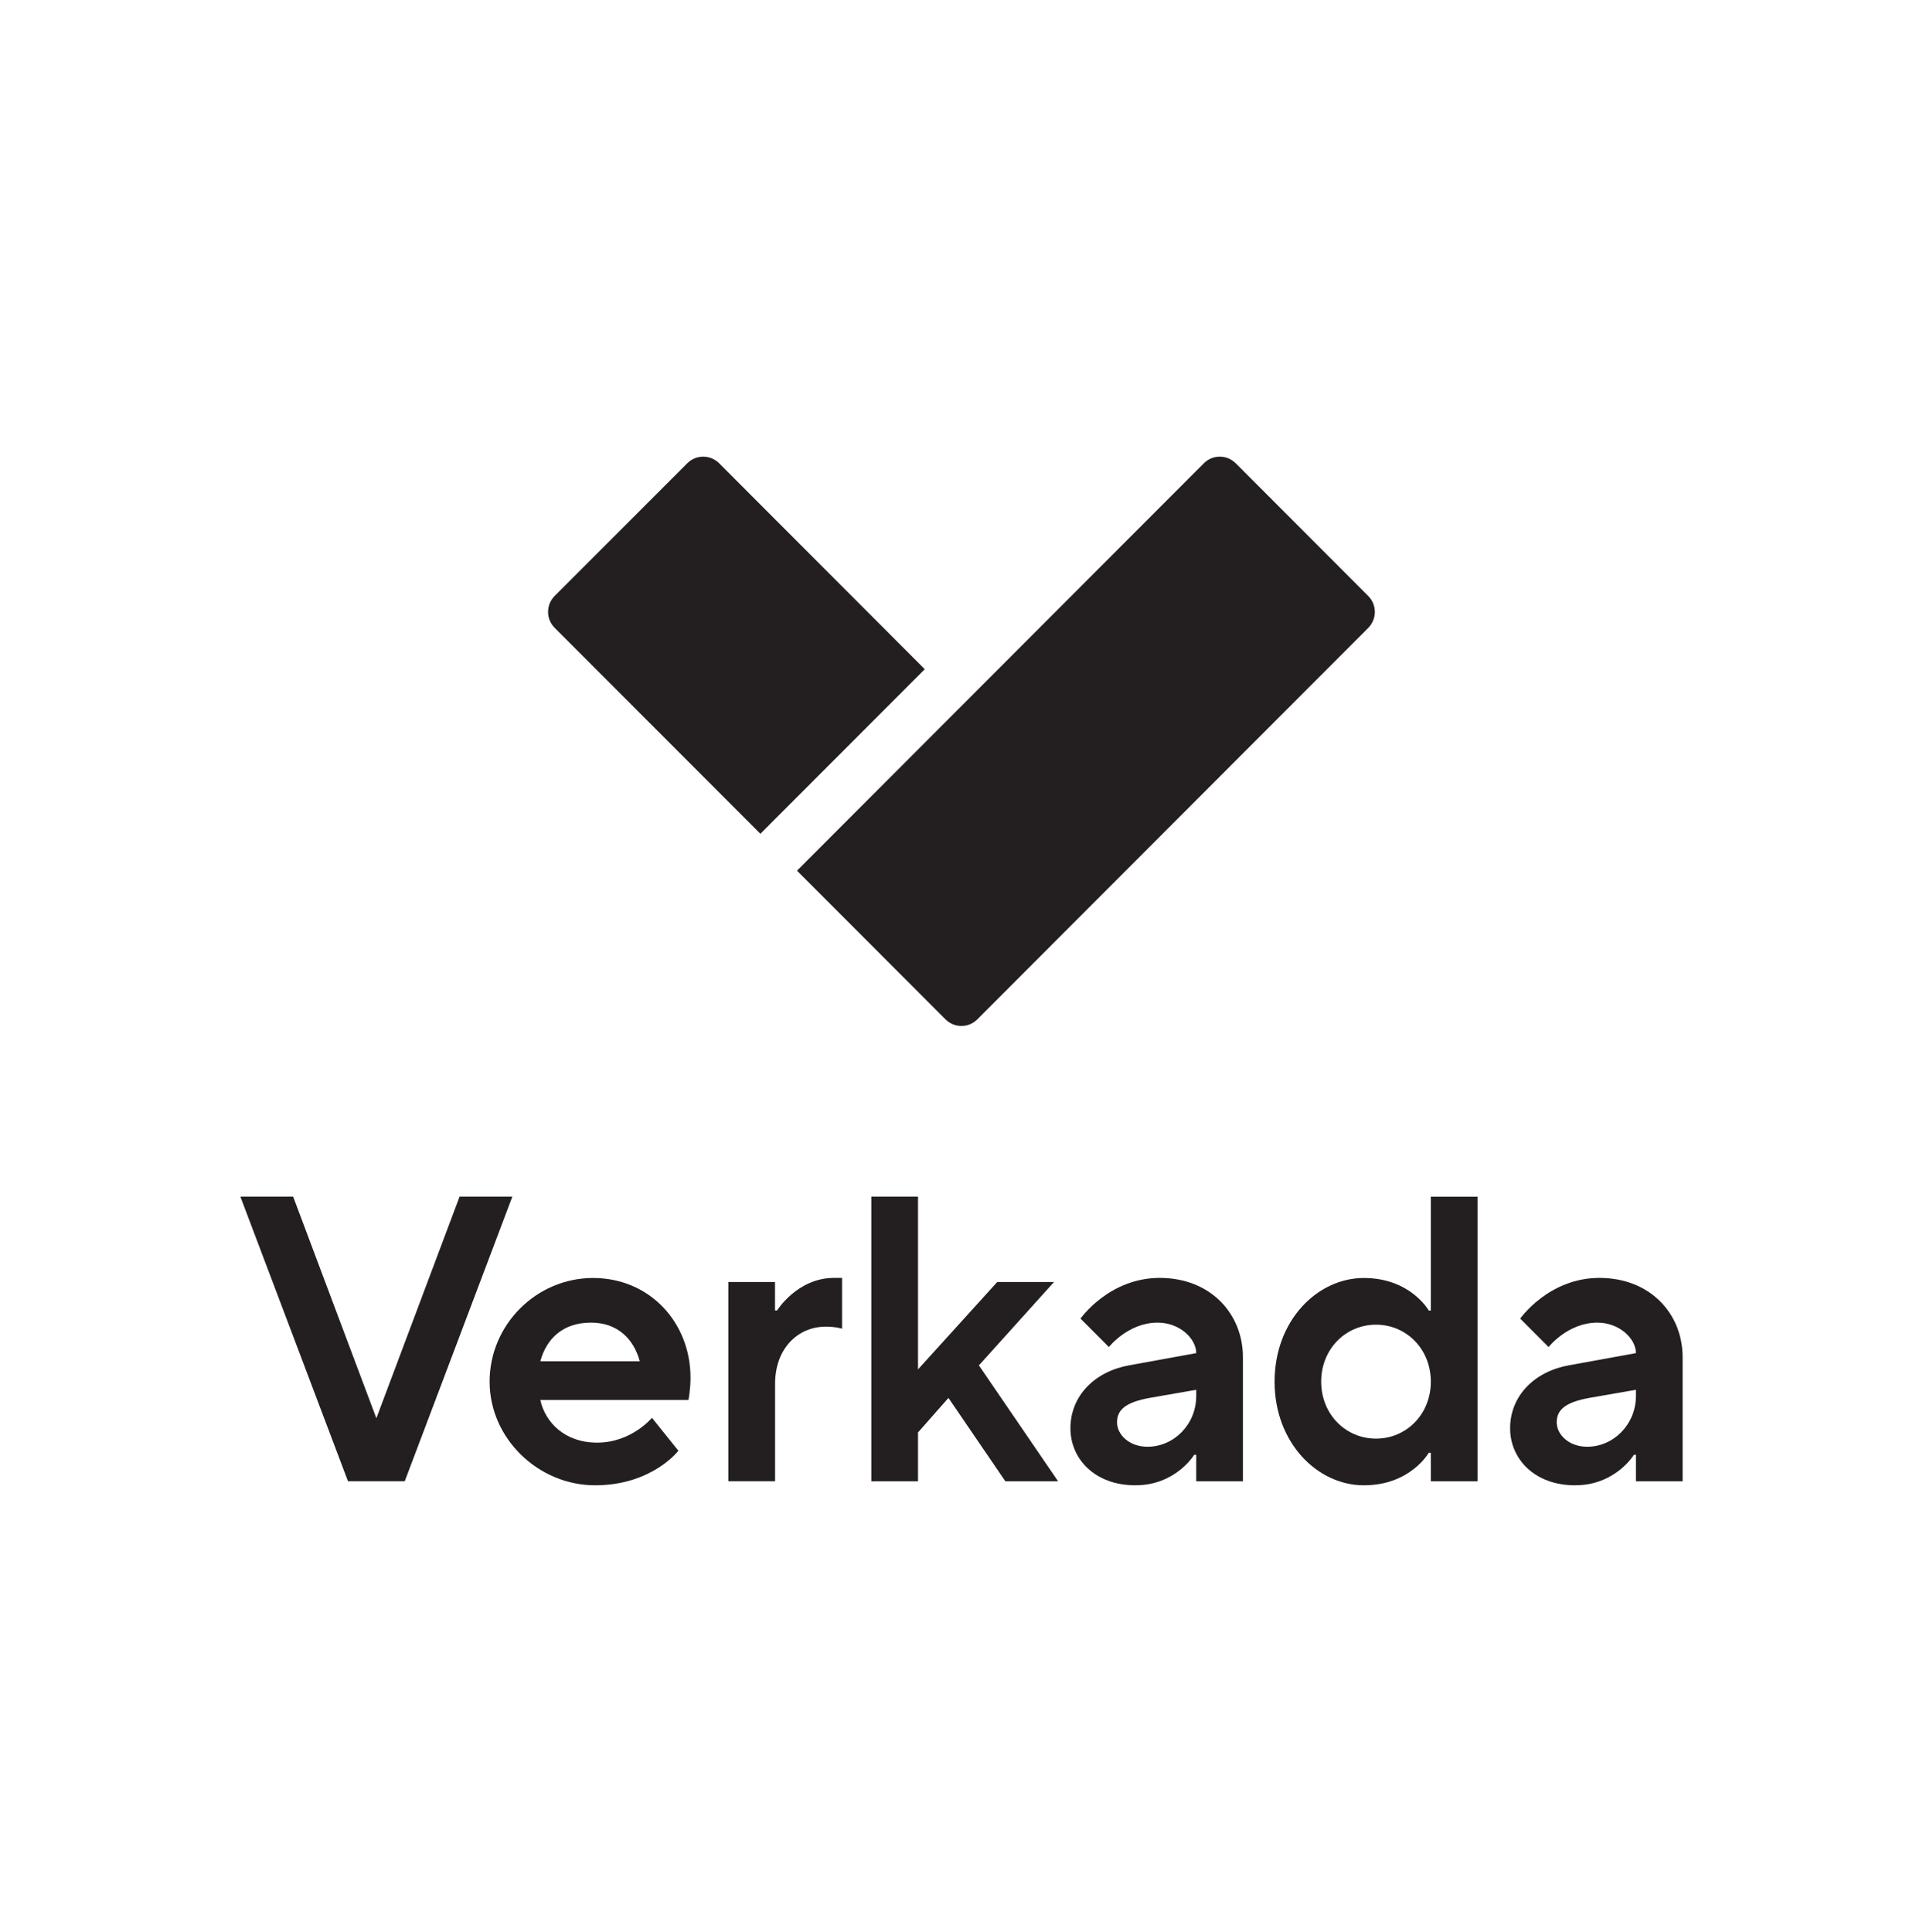
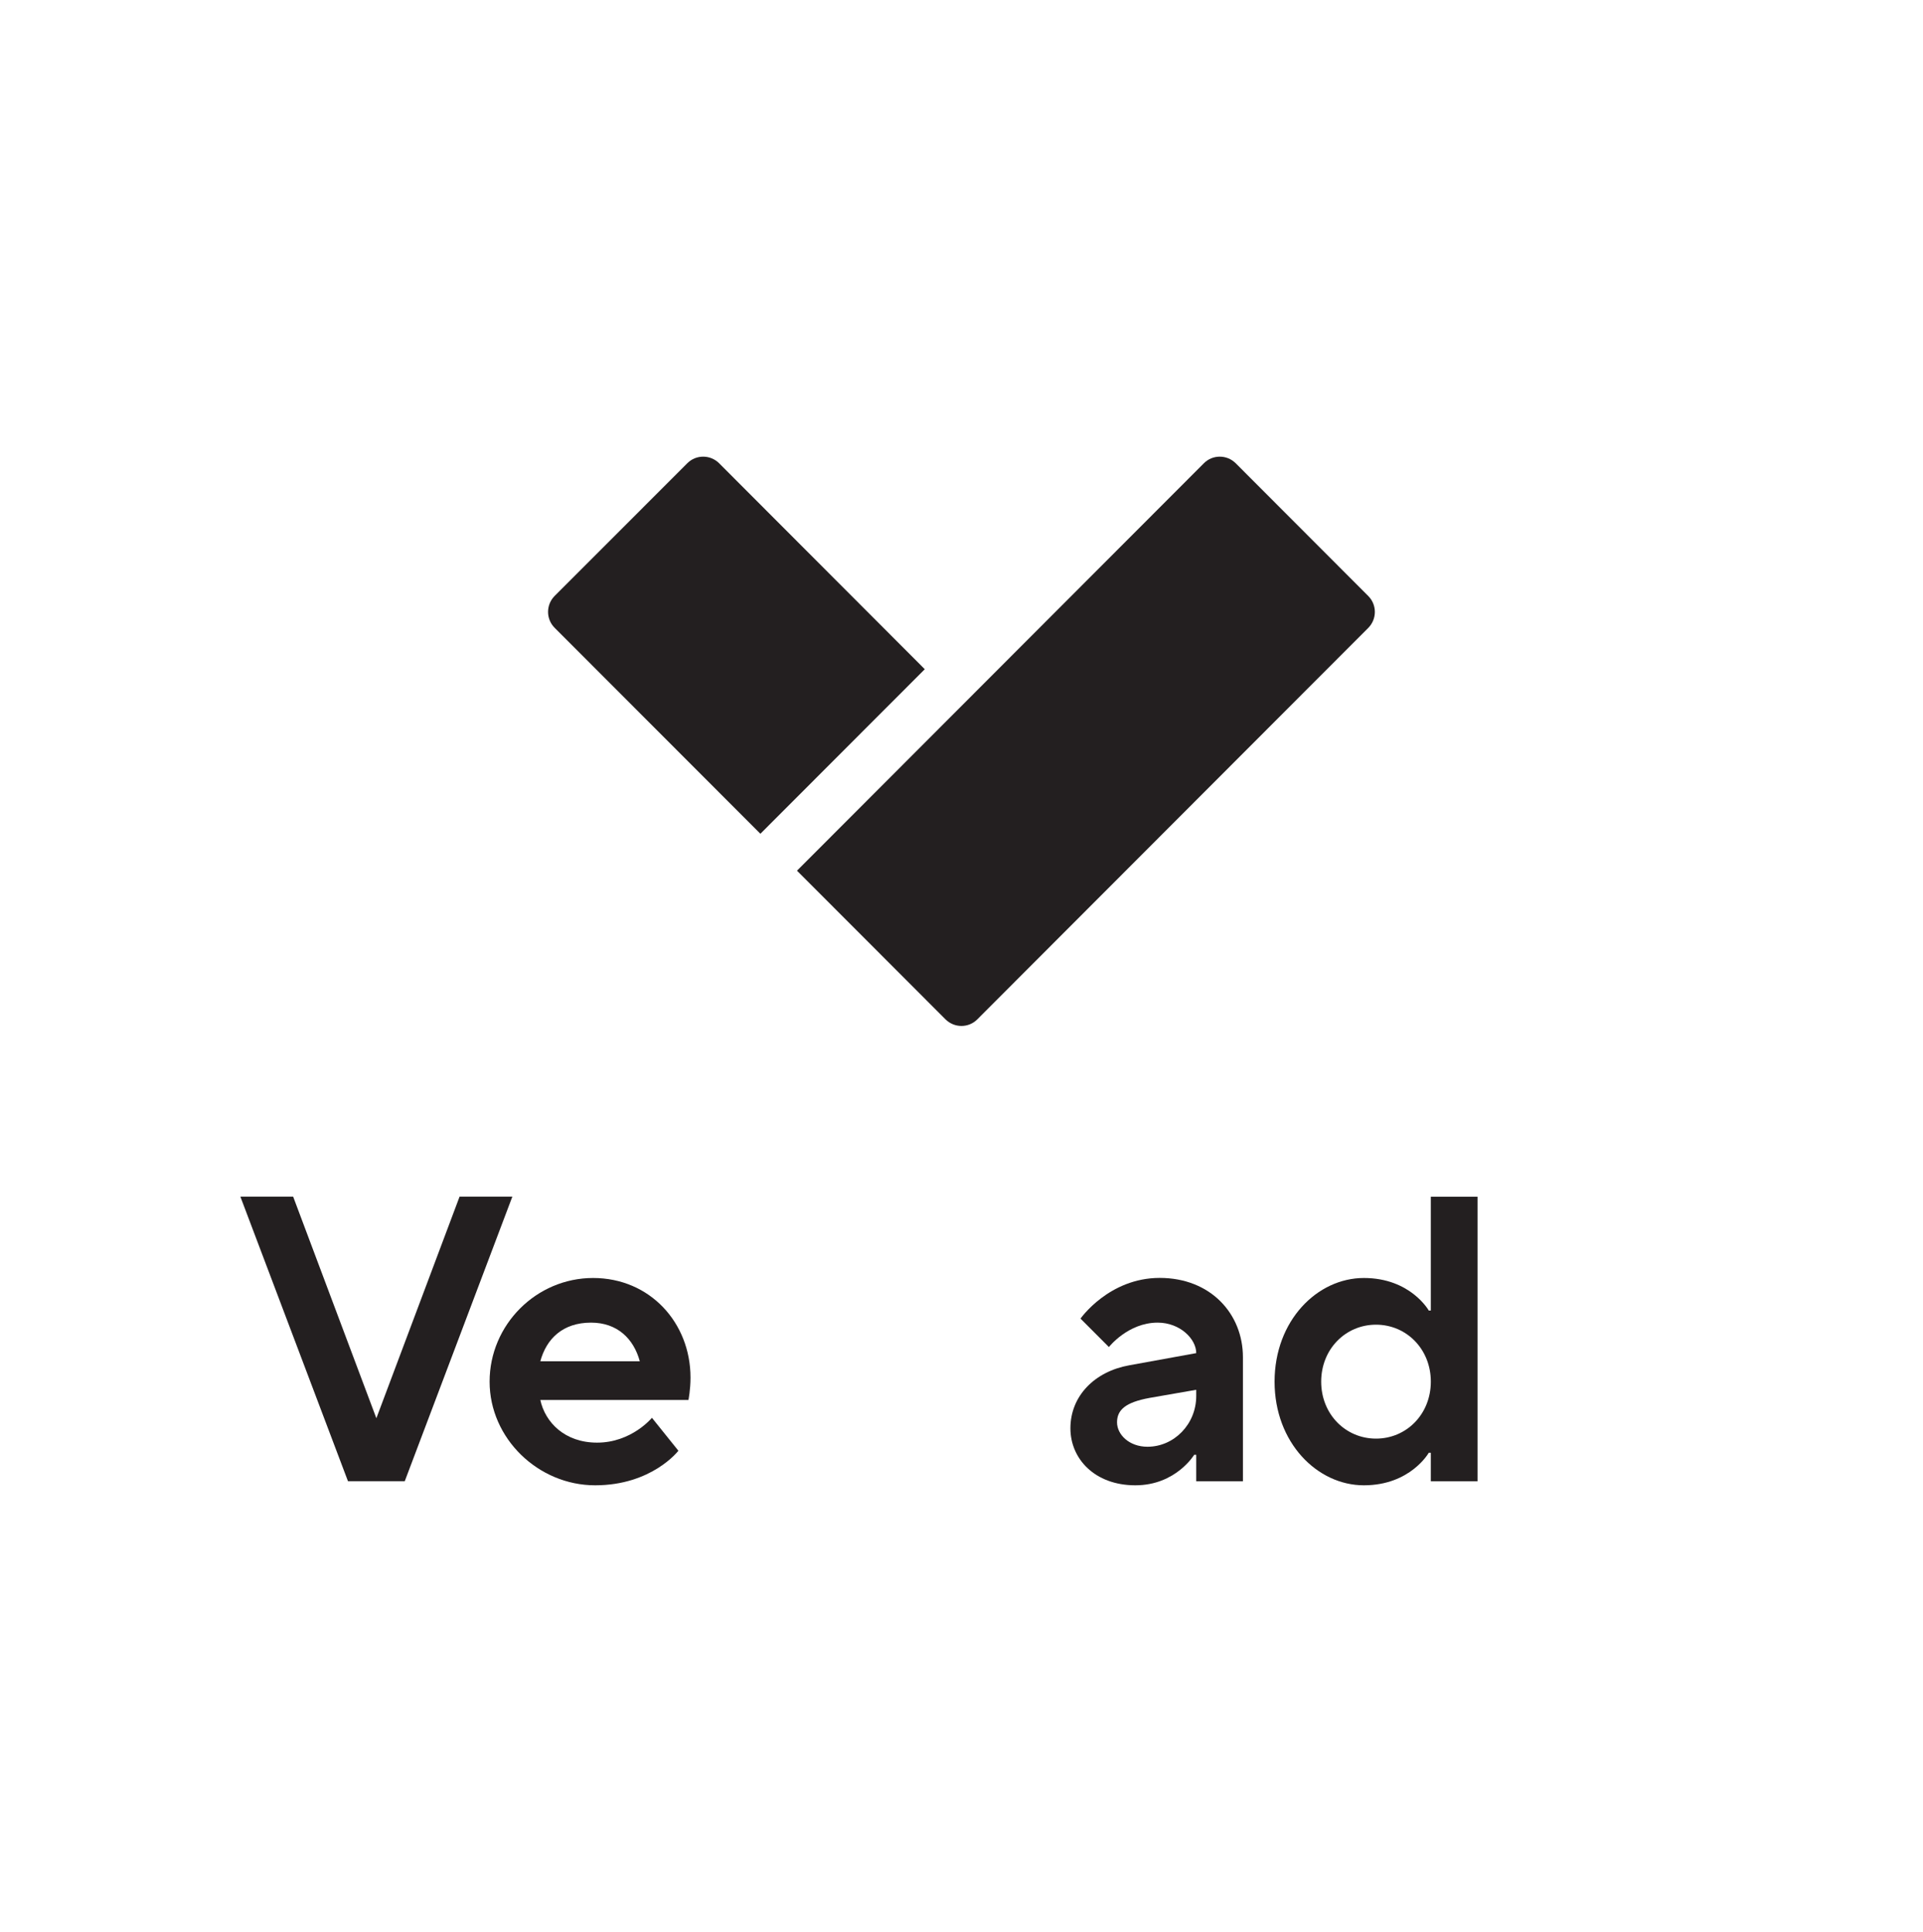
<svg xmlns="http://www.w3.org/2000/svg" width="200" height="201" viewBox="0 0 200 201" fill="none">
  <path fill-rule="evenodd" clip-rule="evenodd" d="M125.213 48.182C126.121 47.273 127.597 47.273 128.514 48.182L142.31 62.001C143.217 62.91 143.217 64.389 142.31 65.307L101.641 106.034C100.734 106.943 99.257 106.943 98.341 106.034L82.89 90.566L125.213 48.182Z" fill="#231F20" />
  <path fill-rule="evenodd" clip-rule="evenodd" d="M57.681 65.298C56.774 64.389 56.774 62.91 57.681 61.992L71.486 48.182C72.394 47.273 73.87 47.273 74.787 48.182L96.18 69.61L79.083 86.726L57.69 65.307" fill="#231F20" />
  <path d="M25 124.469H30.488L39.143 147.519L47.798 124.469H53.287L42.097 154.068H36.19L25 124.469Z" fill="#231F20" />
  <path d="M70.552 150.905C70.552 150.905 67.804 154.496 61.897 154.496C55.991 154.496 50.921 149.631 50.921 143.714C50.921 137.798 55.777 132.933 61.684 132.933C67.59 132.933 71.816 137.584 71.816 143.296C71.816 144.561 71.602 145.621 71.602 145.621H56.196C56.703 147.947 58.731 150.058 62.102 150.058C65.687 150.058 67.804 147.474 67.804 147.474L70.552 150.896V150.905ZM66.541 141.594C65.909 139.268 64.219 137.575 61.47 137.575C58.517 137.575 56.827 139.268 56.196 141.594H66.541Z" fill="#231F20" />
-   <path d="M75.747 133.352H80.604V136.31H80.817C80.817 136.31 82.926 132.924 86.733 132.924H87.578V138.208C87.578 138.208 86.946 137.994 85.888 137.994C82.934 137.994 80.613 140.32 80.613 143.919V154.068H75.756V133.343L75.747 133.352Z" fill="#231F20" />
-   <path d="M90.62 124.469H95.477V142.44L103.714 133.352H109.62L101.81 142.022L110.047 154.077H104.559L98.644 145.407L95.477 148.998V154.077H90.62V124.469Z" fill="#231F20" />
  <path d="M124.413 151.324H124.199C124.199 151.324 122.296 154.496 118.08 154.496C113.863 154.496 111.328 151.742 111.328 148.57C111.328 145.185 113.863 142.654 117.448 142.013L124.413 140.747C124.413 139.268 122.723 137.575 120.401 137.575C117.315 137.575 115.331 140.115 115.331 140.115L112.378 137.157C112.378 137.157 115.331 132.924 120.615 132.924C125.898 132.924 129.27 136.649 129.27 141.175V154.077H124.413V151.324ZM124.413 144.561L119.556 145.407C117.021 145.871 116.176 146.673 116.176 147.947C116.176 149.221 117.439 150.486 119.343 150.486C122.091 150.486 124.413 148.161 124.413 145.202V144.561Z" fill="#231F20" />
  <path d="M148.812 151.11H148.599C148.599 151.11 146.695 154.496 141.848 154.496C137 154.496 132.561 150.058 132.561 143.714C132.561 137.371 136.991 132.933 141.848 132.933C146.704 132.933 148.599 136.319 148.599 136.319H148.812V124.478H153.669V154.077H148.812V151.11ZM148.812 143.714C148.812 140.329 146.277 137.789 143.111 137.789C139.944 137.789 137.409 140.329 137.409 143.714C137.409 147.1 139.944 149.64 143.111 149.64C146.277 149.64 148.812 147.1 148.812 143.714Z" fill="#231F20" />
-   <path d="M170.143 151.324H169.93C169.93 151.324 168.026 154.496 163.81 154.496C159.593 154.496 157.058 151.742 157.058 148.57C157.058 145.185 159.593 142.654 163.178 142.013L170.143 140.747C170.143 139.268 168.453 137.575 166.131 137.575C163.054 137.575 161.061 140.115 161.061 140.115L158.108 137.157C158.108 137.157 161.061 132.924 166.345 132.924C171.629 132.924 175 136.649 175 141.175V154.077H170.143V151.324ZM170.143 144.561L165.286 145.407C162.751 145.871 161.906 146.673 161.906 147.947C161.906 149.221 163.169 150.486 165.073 150.486C167.813 150.486 170.143 148.161 170.143 145.202V144.561Z" fill="#231F20" />
</svg>